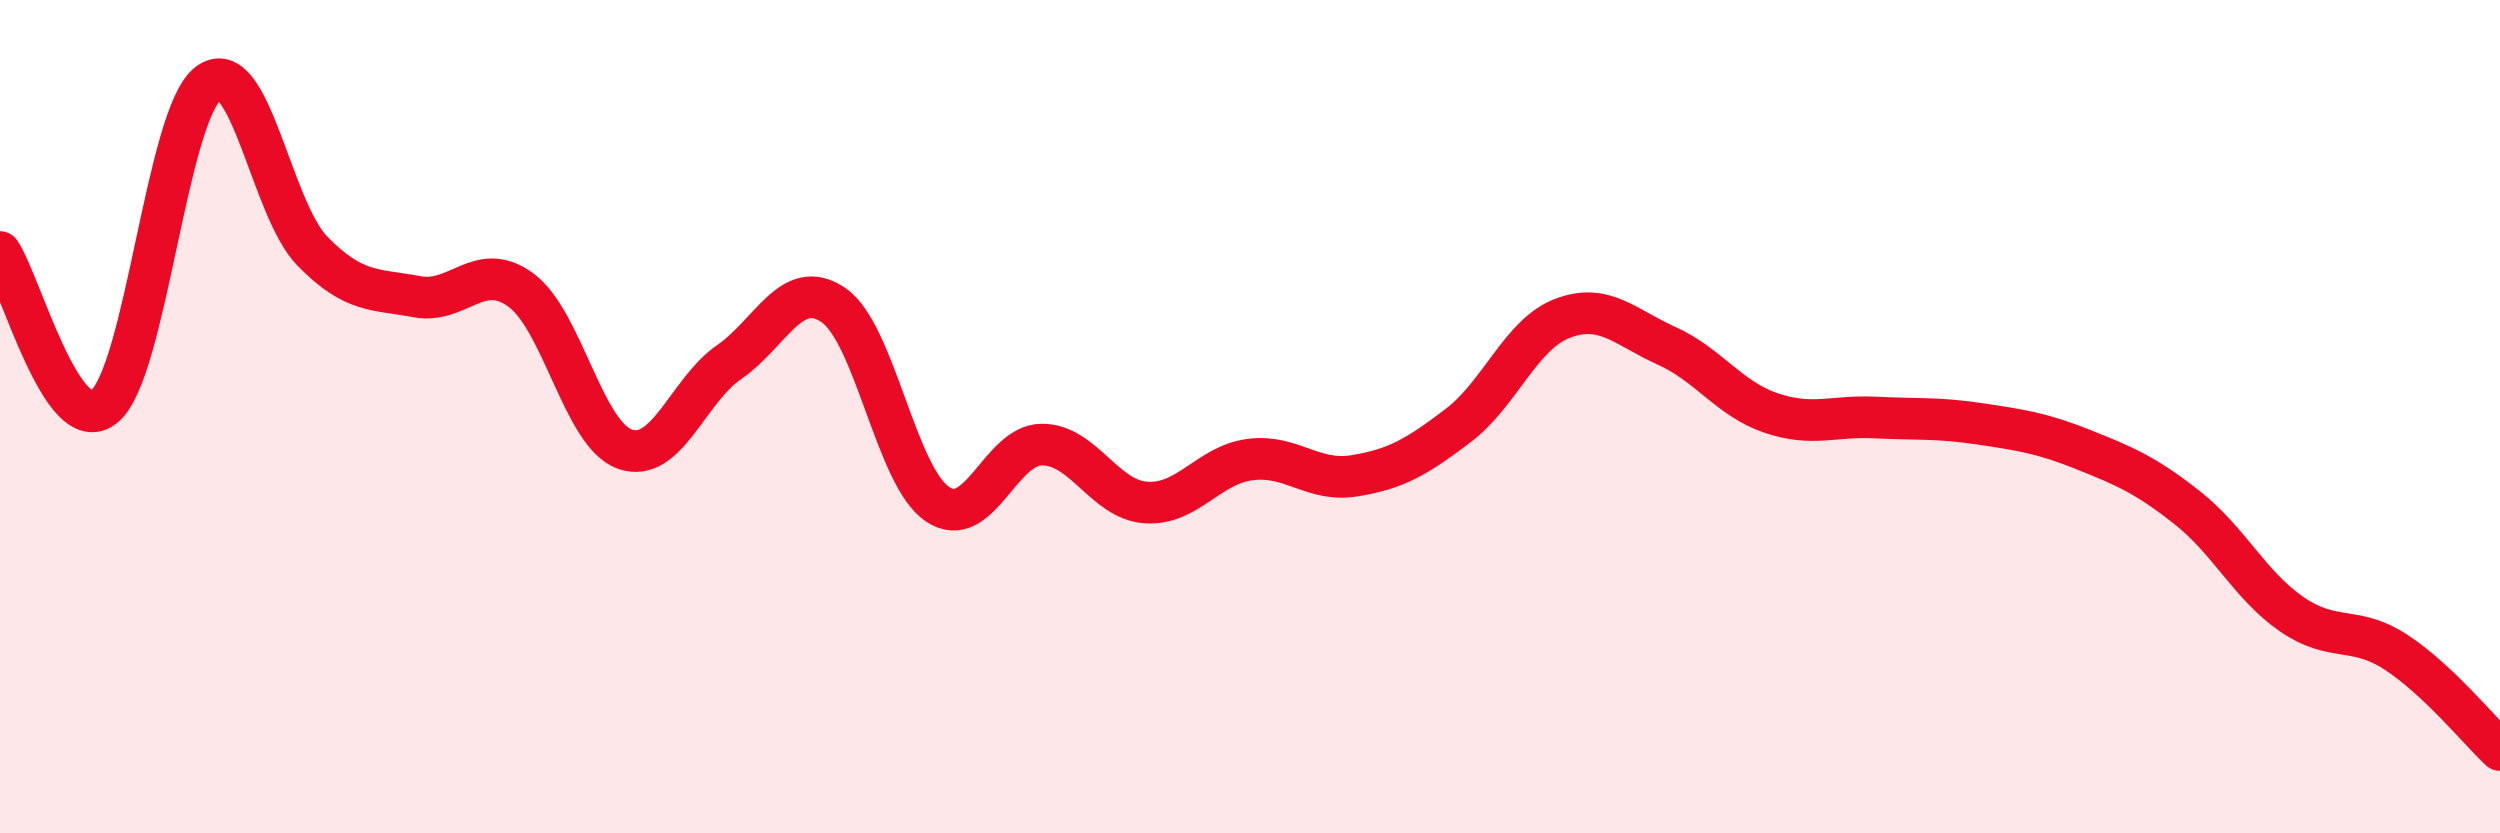
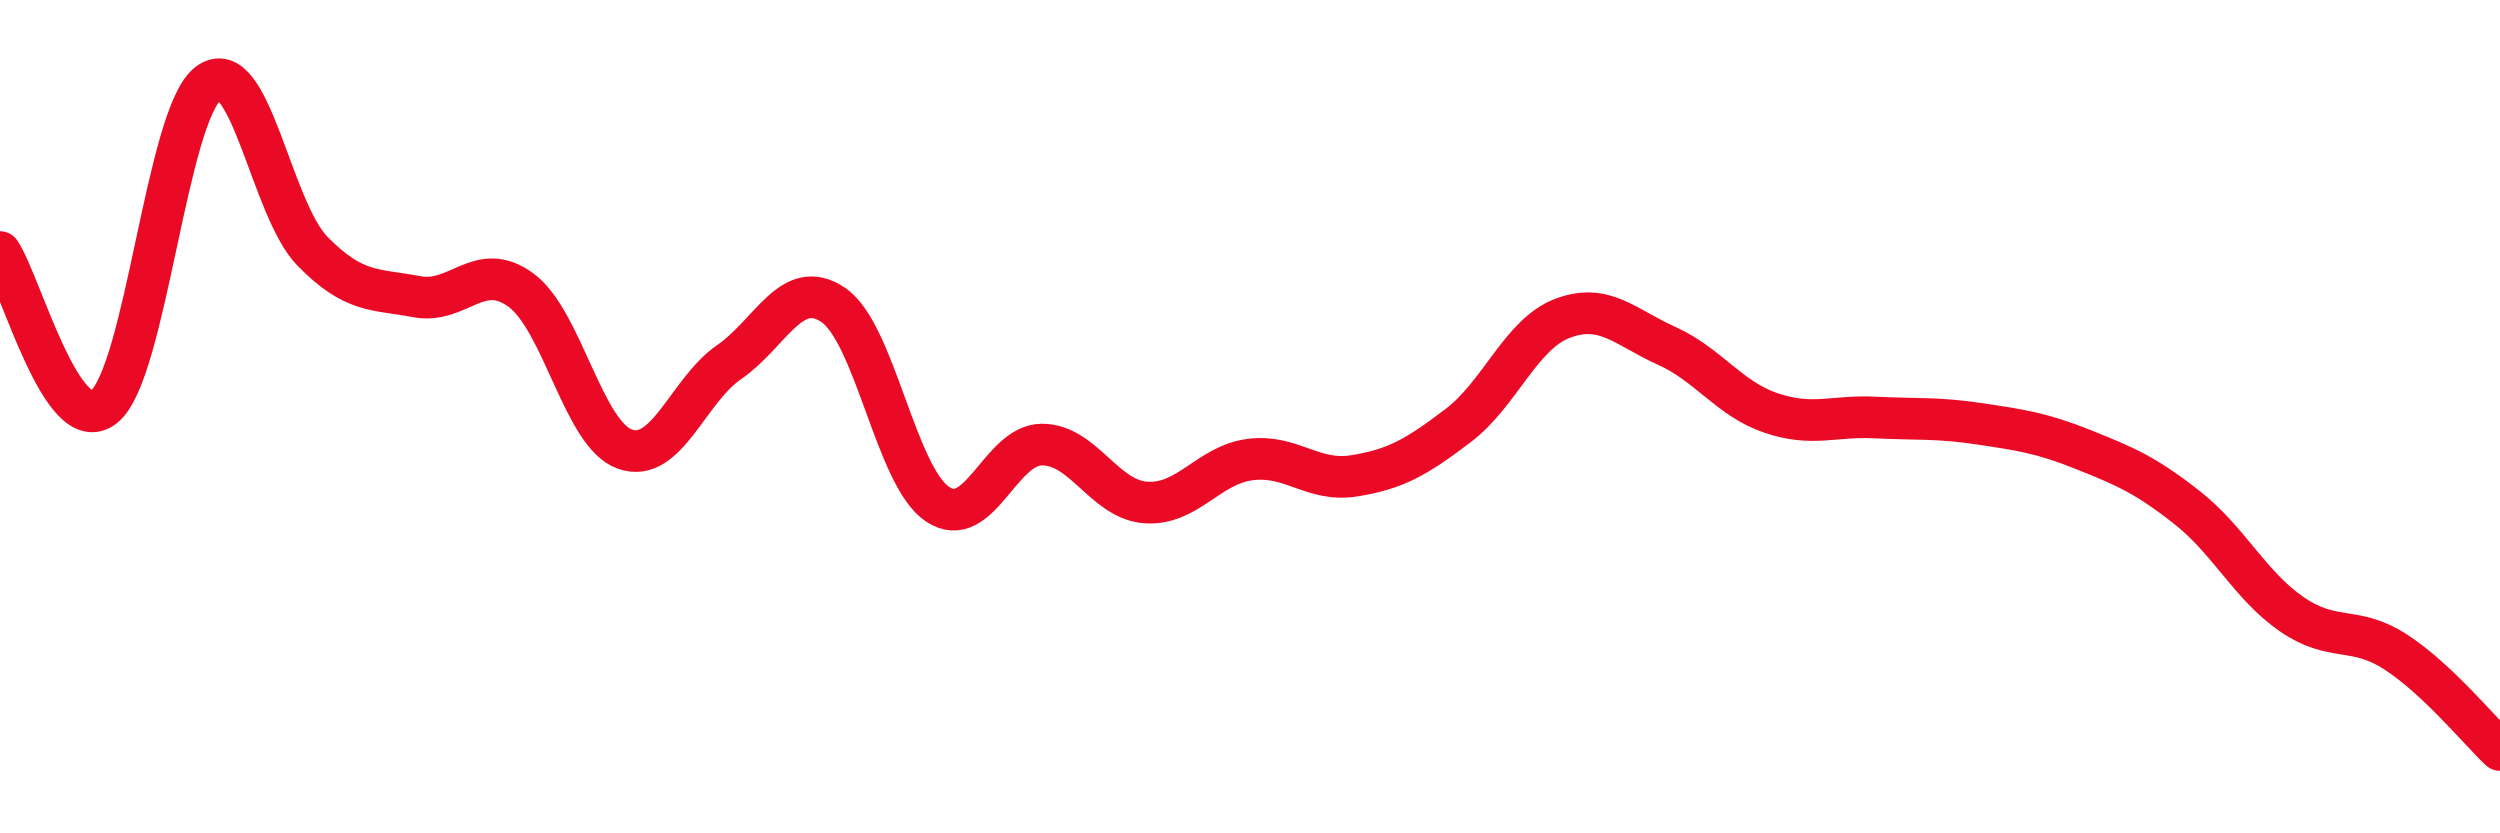
<svg xmlns="http://www.w3.org/2000/svg" width="60" height="20" viewBox="0 0 60 20">
-   <path d="M 0,6.05 C 0.5,6.79 1.5,10.57 2.5,9.76 C 3.5,8.95 4,2.75 5,2 C 6,1.25 6.5,5.01 7.5,6.03 C 8.5,7.05 9,6.93 10,7.12 C 11,7.31 11.5,6.23 12.5,6.96 C 13.5,7.69 14,10.43 15,10.78 C 16,11.13 16.5,9.38 17.5,8.69 C 18.5,8 19,6.64 20,7.32 C 21,8 21.5,11.43 22.5,12.1 C 23.5,12.77 24,10.68 25,10.67 C 26,10.66 26.5,11.99 27.5,12.06 C 28.5,12.13 29,11.16 30,11.03 C 31,10.9 31.5,11.58 32.5,11.42 C 33.5,11.26 34,10.97 35,10.21 C 36,9.45 36.5,8.02 37.5,7.64 C 38.5,7.26 39,7.85 40,8.3 C 41,8.75 41.5,9.57 42.5,9.91 C 43.5,10.25 44,9.97 45,10.02 C 46,10.07 46.5,10.02 47.5,10.17 C 48.5,10.32 49,10.39 50,10.79 C 51,11.19 51.5,11.4 52.5,12.19 C 53.5,12.98 54,14.05 55,14.74 C 56,15.43 56.5,15 57.5,15.65 C 58.5,16.3 59.5,17.53 60,18L60 20L0 20Z" fill="#EB0A25" opacity="0.1" stroke-linecap="round" stroke-linejoin="round" />
  <path d="M 0,6.05 C 0.5,6.79 1.5,10.57 2.5,9.76 C 3.5,8.95 4,2.75 5,2 C 6,1.25 6.5,5.01 7.5,6.03 C 8.5,7.05 9,6.93 10,7.12 C 11,7.31 11.5,6.23 12.5,6.96 C 13.5,7.69 14,10.43 15,10.78 C 16,11.13 16.5,9.38 17.5,8.69 C 18.5,8 19,6.64 20,7.32 C 21,8 21.5,11.43 22.5,12.1 C 23.5,12.77 24,10.68 25,10.67 C 26,10.66 26.5,11.99 27.5,12.06 C 28.5,12.13 29,11.16 30,11.03 C 31,10.9 31.5,11.58 32.5,11.42 C 33.5,11.26 34,10.97 35,10.21 C 36,9.45 36.5,8.02 37.5,7.64 C 38.5,7.26 39,7.85 40,8.3 C 41,8.75 41.5,9.57 42.5,9.91 C 43.5,10.25 44,9.97 45,10.02 C 46,10.07 46.5,10.02 47.5,10.17 C 48.5,10.32 49,10.39 50,10.79 C 51,11.19 51.5,11.4 52.5,12.19 C 53.5,12.98 54,14.05 55,14.74 C 56,15.43 56.5,15 57.5,15.65 C 58.5,16.3 59.5,17.53 60,18" stroke="#EB0A25" stroke-width="1" fill="none" stroke-linecap="round" stroke-linejoin="round" />
</svg>